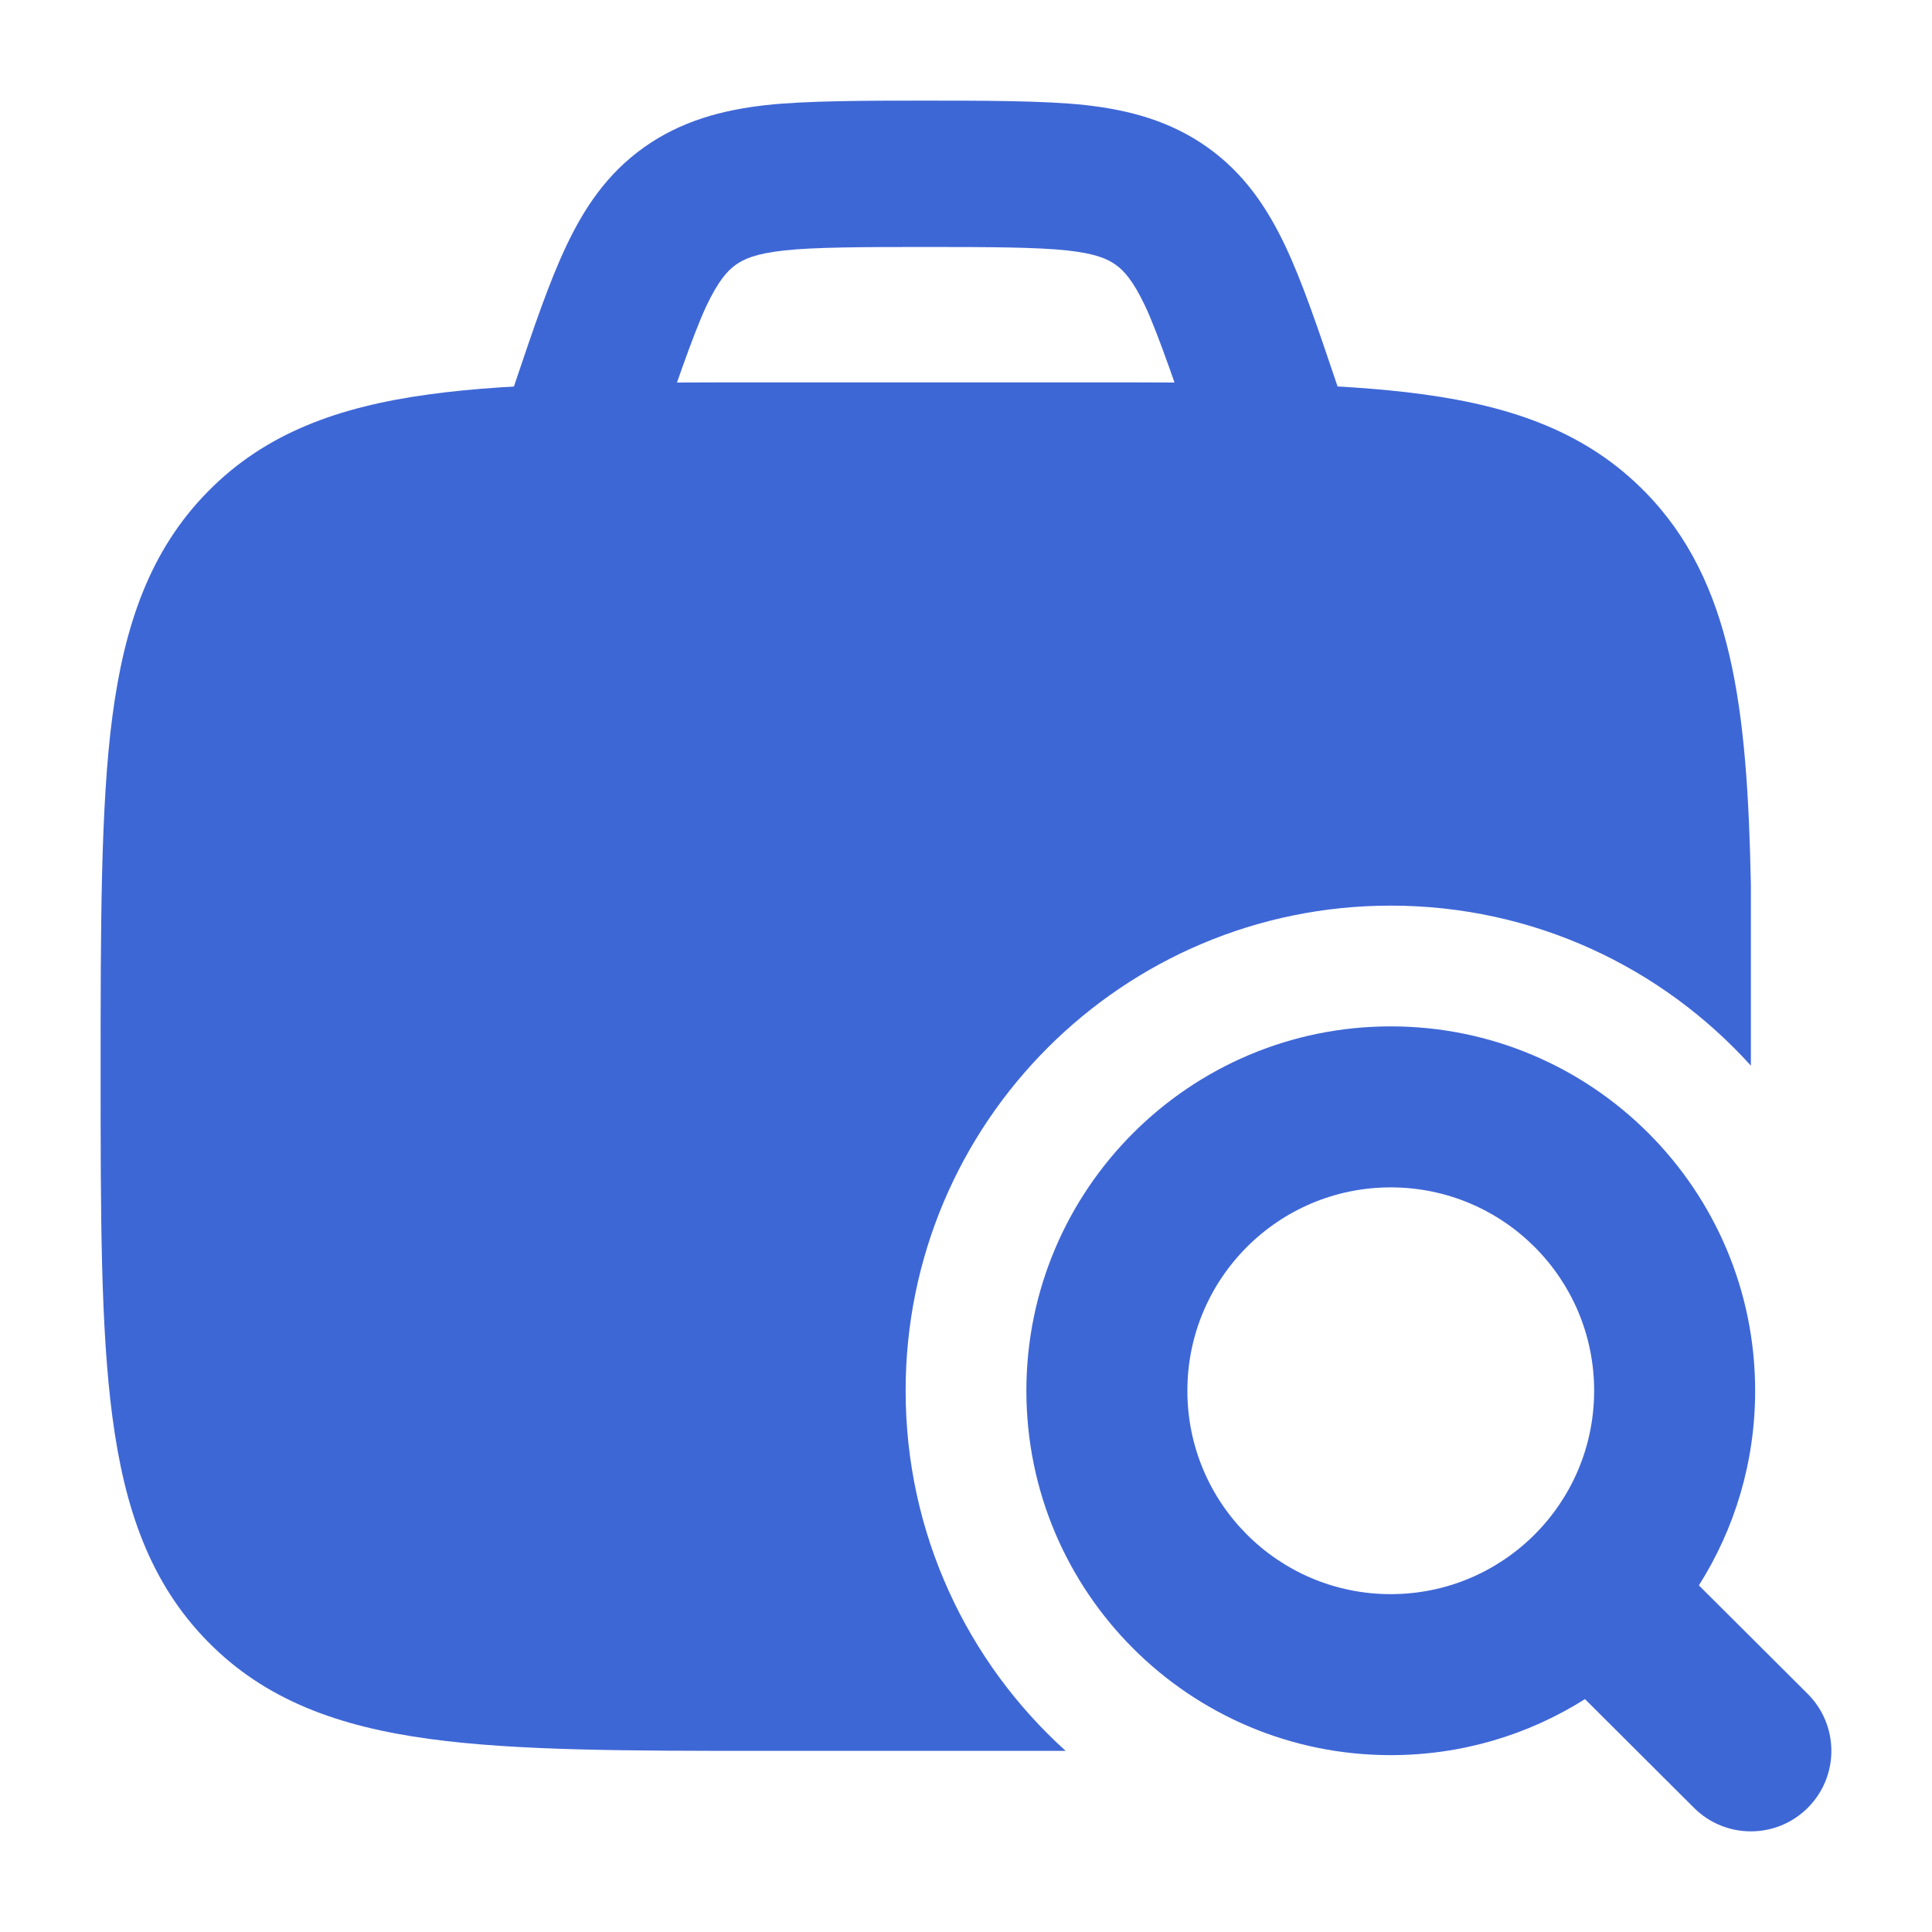
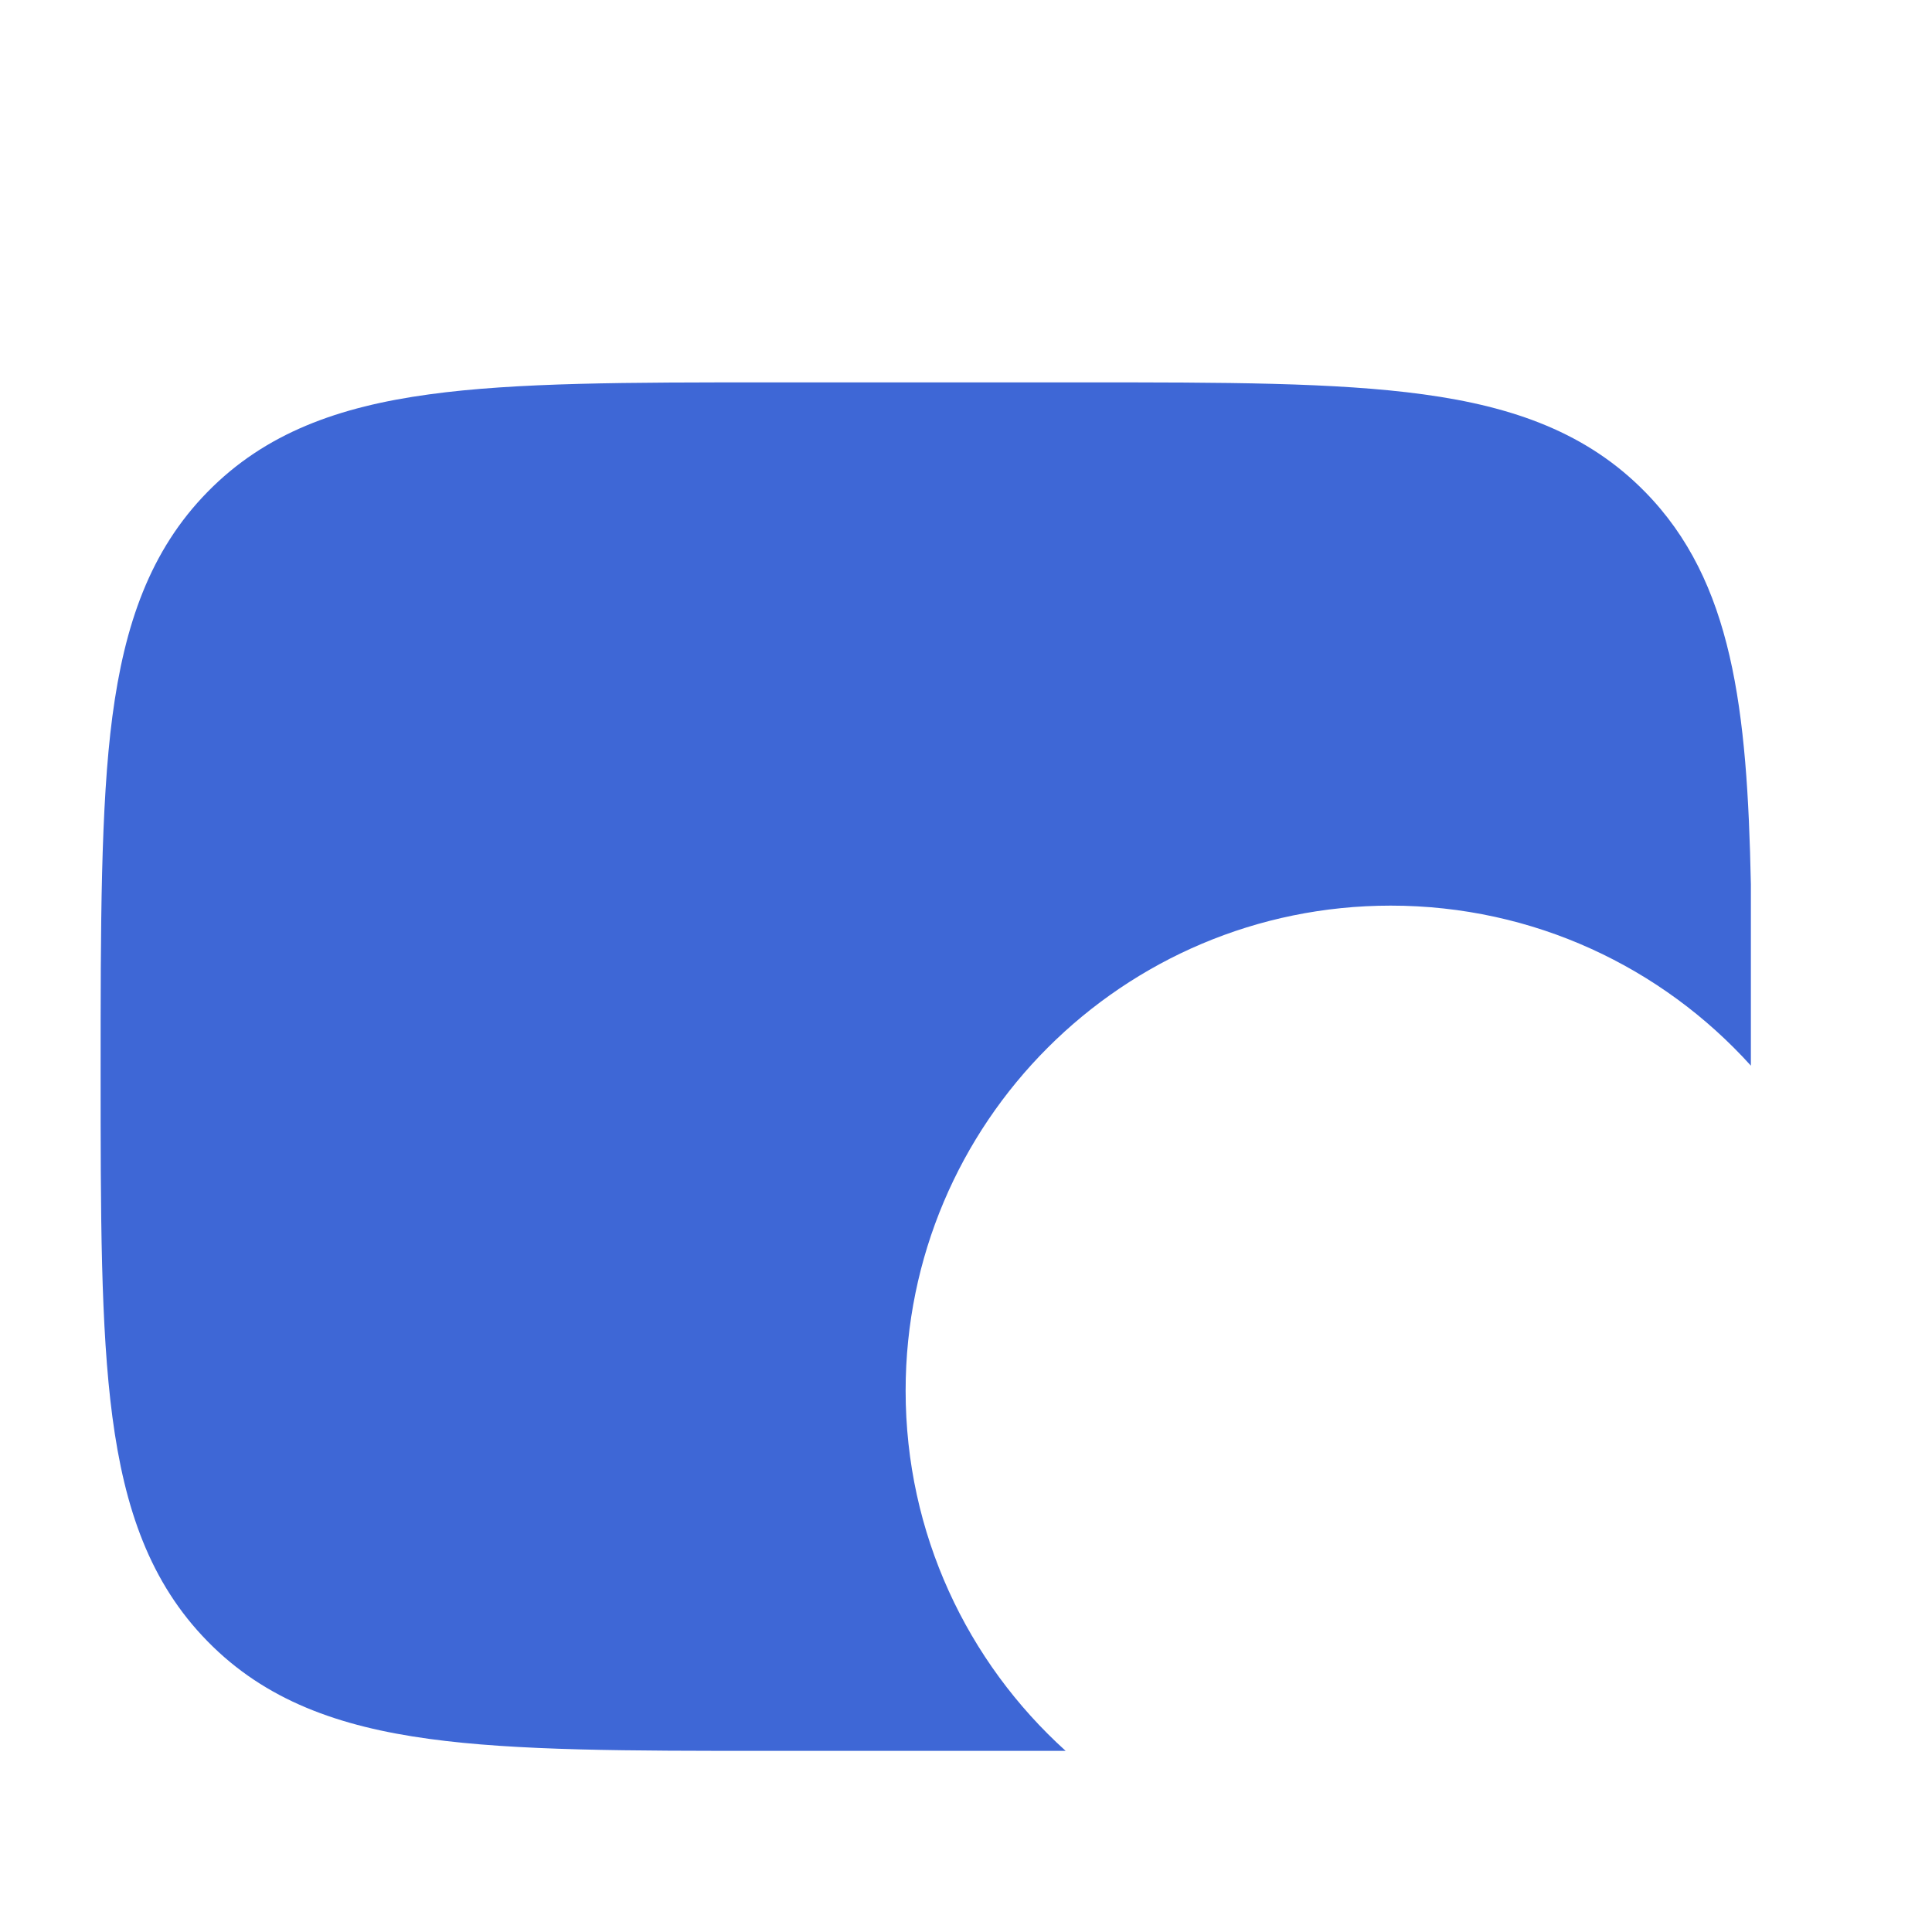
<svg xmlns="http://www.w3.org/2000/svg" width="24" height="24" viewBox="0 0 24 24" fill="none">
-   <path d="M11.5 1.25C12.202 1.25 12.989 1.25 13.489 1.306C14.028 1.367 14.538 1.502 15.001 1.831C15.461 2.159 15.745 2.587 15.97 3.063C16.18 3.509 16.371 4.075 16.594 4.736L16.704 5.063C16.865 5.54 16.589 6.053 16.087 6.206C15.585 6.36 15.048 6.097 14.886 5.619C14.644 4.899 14.389 4.15 14.228 3.807C14.075 3.483 13.96 3.36 13.858 3.288C13.758 3.217 13.613 3.151 13.265 3.112C12.89 3.07 12.27 3.068 11.5 3.068C10.73 3.068 10.11 3.07 9.735 3.112C9.387 3.151 9.242 3.217 9.142 3.288C9.04 3.36 8.925 3.483 8.772 3.807C8.611 4.15 8.356 4.899 8.113 5.619C7.952 6.097 7.415 6.36 6.913 6.206C6.411 6.053 6.135 5.54 6.296 5.063L6.406 4.736L6.406 4.736C6.629 4.075 6.82 3.509 7.031 3.063C7.255 2.587 7.539 2.159 7.999 1.831C8.462 1.502 8.972 1.367 9.511 1.306C10.011 1.25 10.798 1.25 11.5 1.25Z" fill="#3E67D6" />
-   <path fill-rule="evenodd" clip-rule="evenodd" d="M12.75 17.276C12.75 14.777 14.777 12.75 17.276 12.75C19.776 12.75 21.803 14.777 21.803 17.276C21.803 18.166 21.547 18.995 21.104 19.694L22.456 21.042C22.847 21.432 22.848 22.065 22.458 22.456C22.068 22.847 21.435 22.848 21.044 22.458L19.689 21.107C18.991 21.548 18.163 21.803 17.276 21.803C14.777 21.803 12.75 19.776 12.75 17.276ZM17.276 14.75C15.881 14.75 14.75 15.881 14.75 17.276C14.75 18.672 15.881 19.803 17.276 19.803C18.672 19.803 19.803 18.672 19.803 17.276C19.803 15.881 18.672 14.75 17.276 14.75Z" fill="#3E67D6" />
  <path d="M13.465 4.75H9.548C7.804 4.75 6.417 4.75 5.331 4.899C4.21 5.052 3.297 5.377 2.579 6.11C1.862 6.84 1.546 7.764 1.396 8.9C1.25 10.004 1.25 11.526 1.25 13.305C1.25 15.085 1.25 16.496 1.396 17.6C1.546 18.736 1.862 19.66 2.579 20.39C3.297 21.123 4.21 21.448 5.331 21.601C6.417 21.75 7.804 21.75 9.548 21.75H13.238C12.017 20.647 11.25 19.051 11.25 17.276C11.25 13.948 13.948 11.25 17.276 11.25C19.051 11.25 20.647 12.017 21.75 13.238V10.992L21.75 10.985C21.705 8.809 21.527 7.222 20.435 6.11C19.716 5.377 18.804 5.052 17.683 4.899C16.596 4.75 15.21 4.75 13.465 4.75Z" fill="#3E67D6" />
</svg>